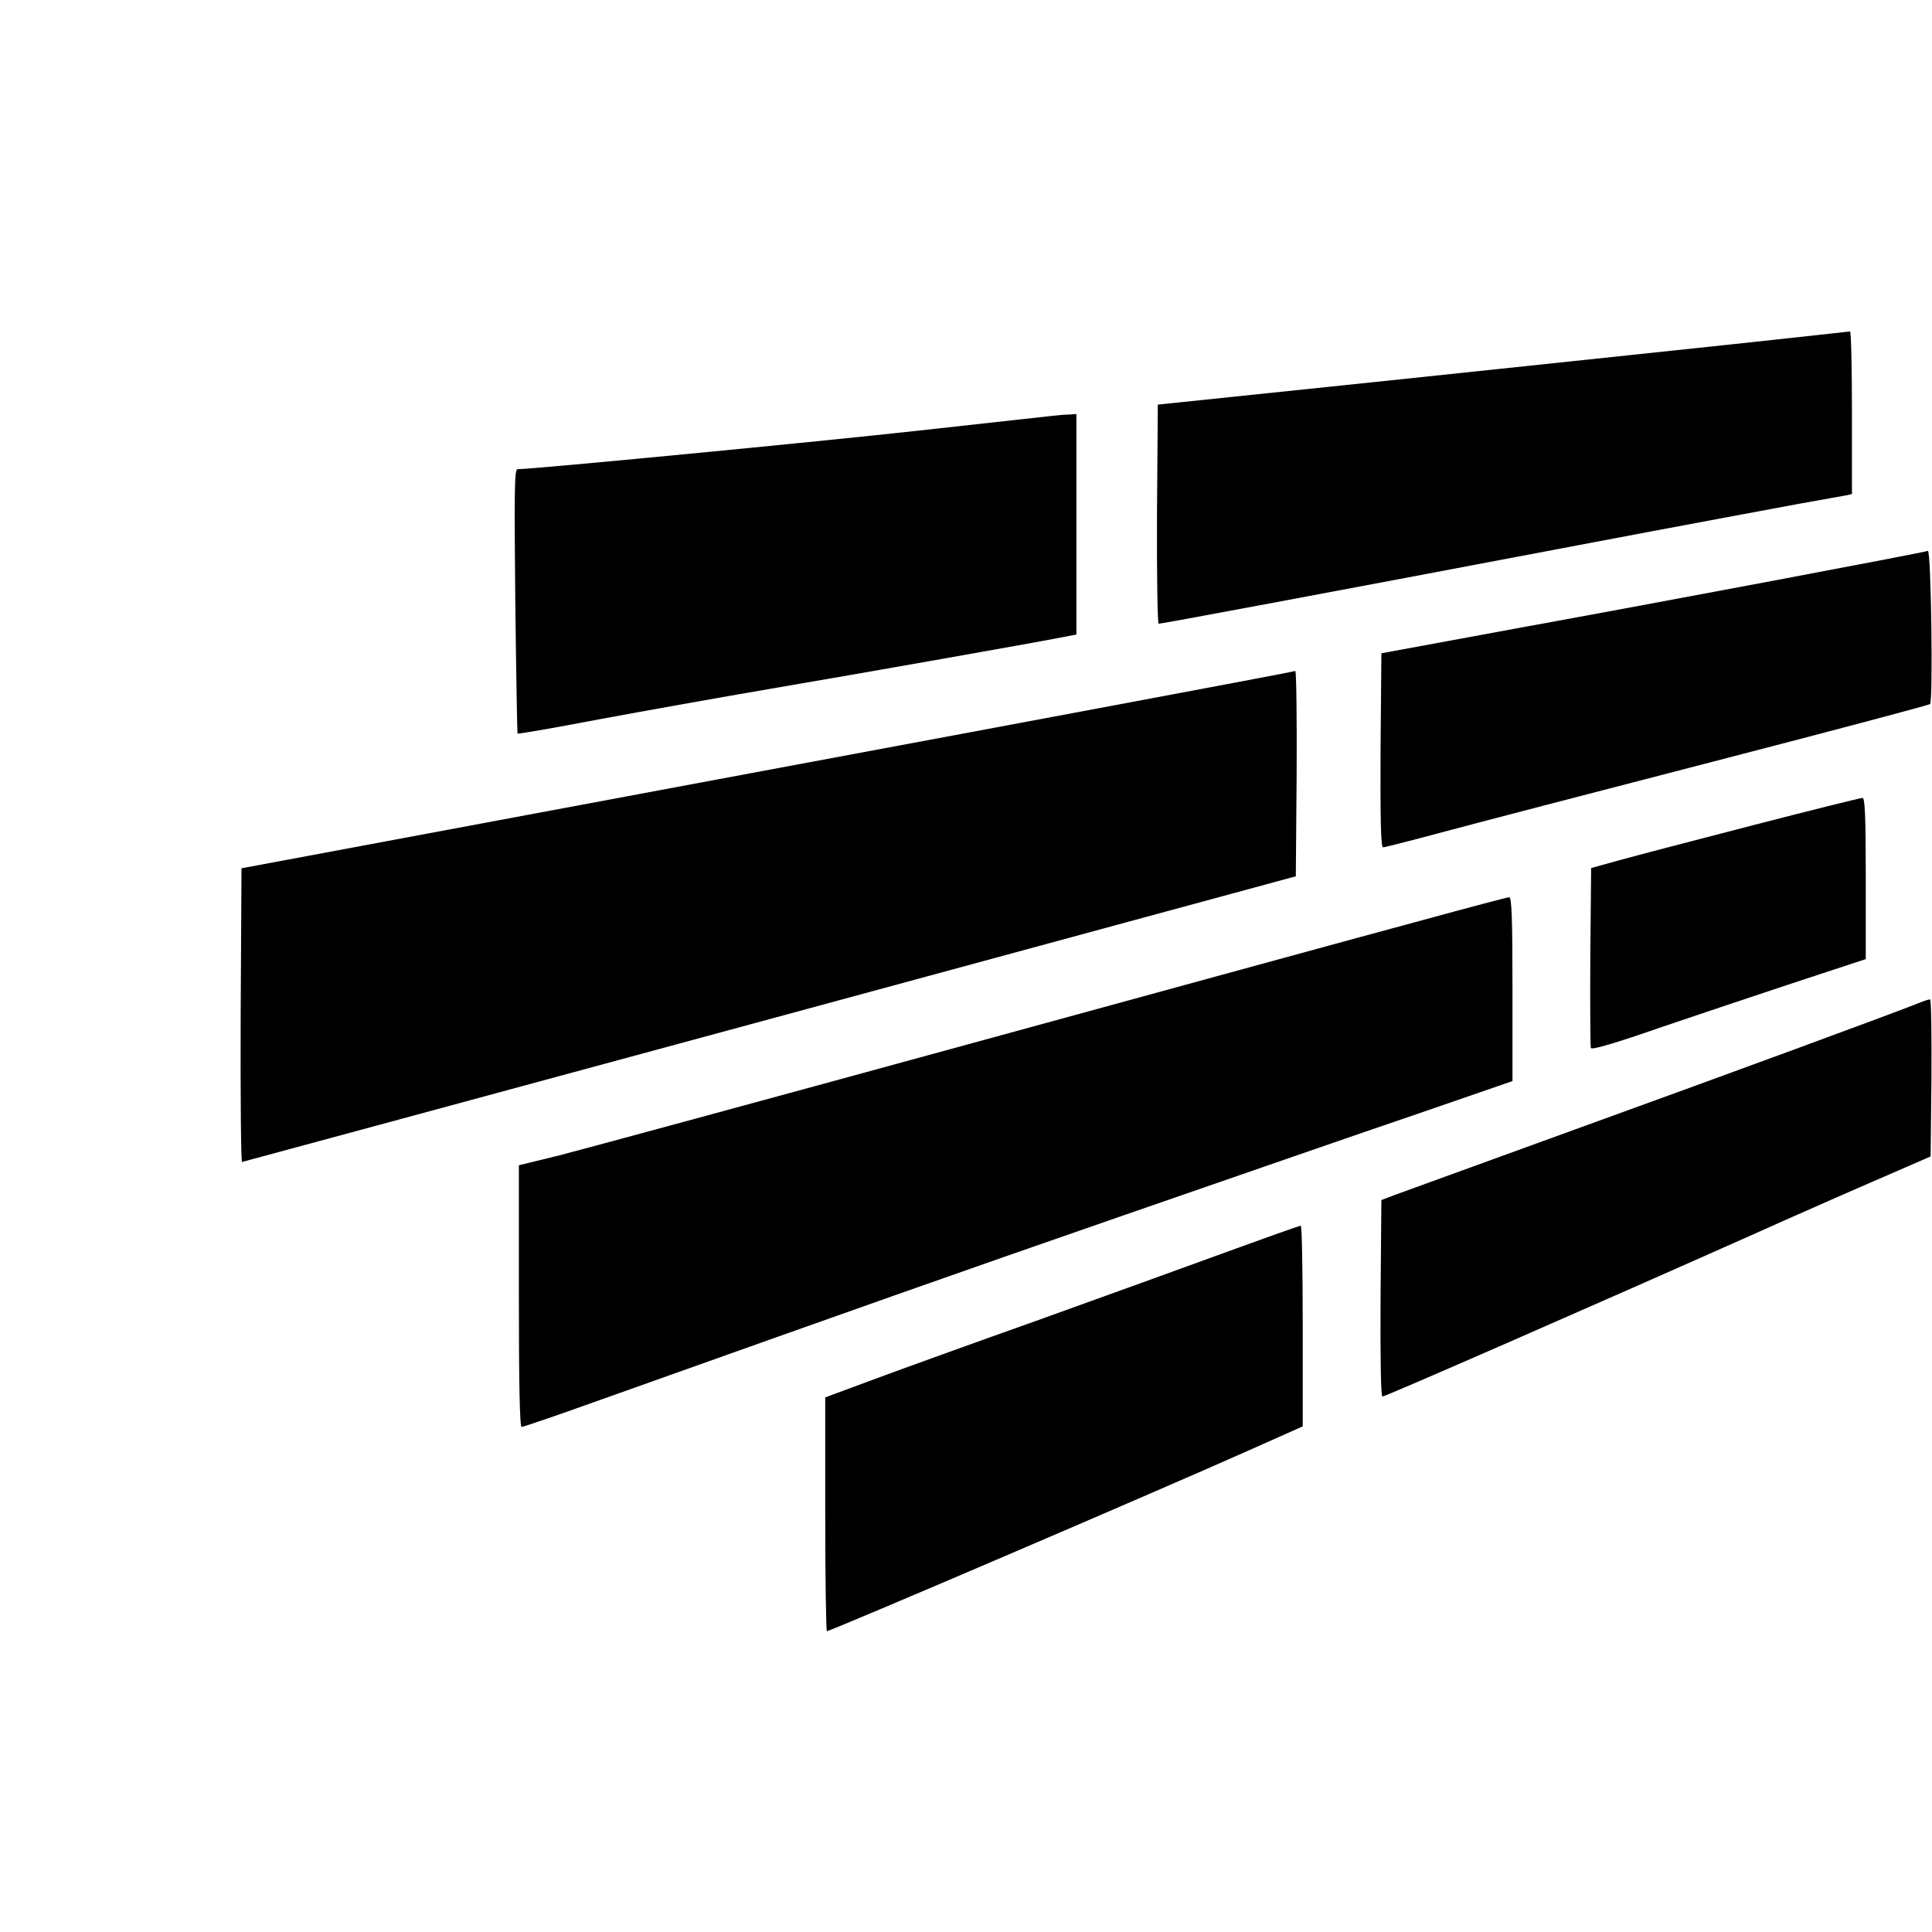
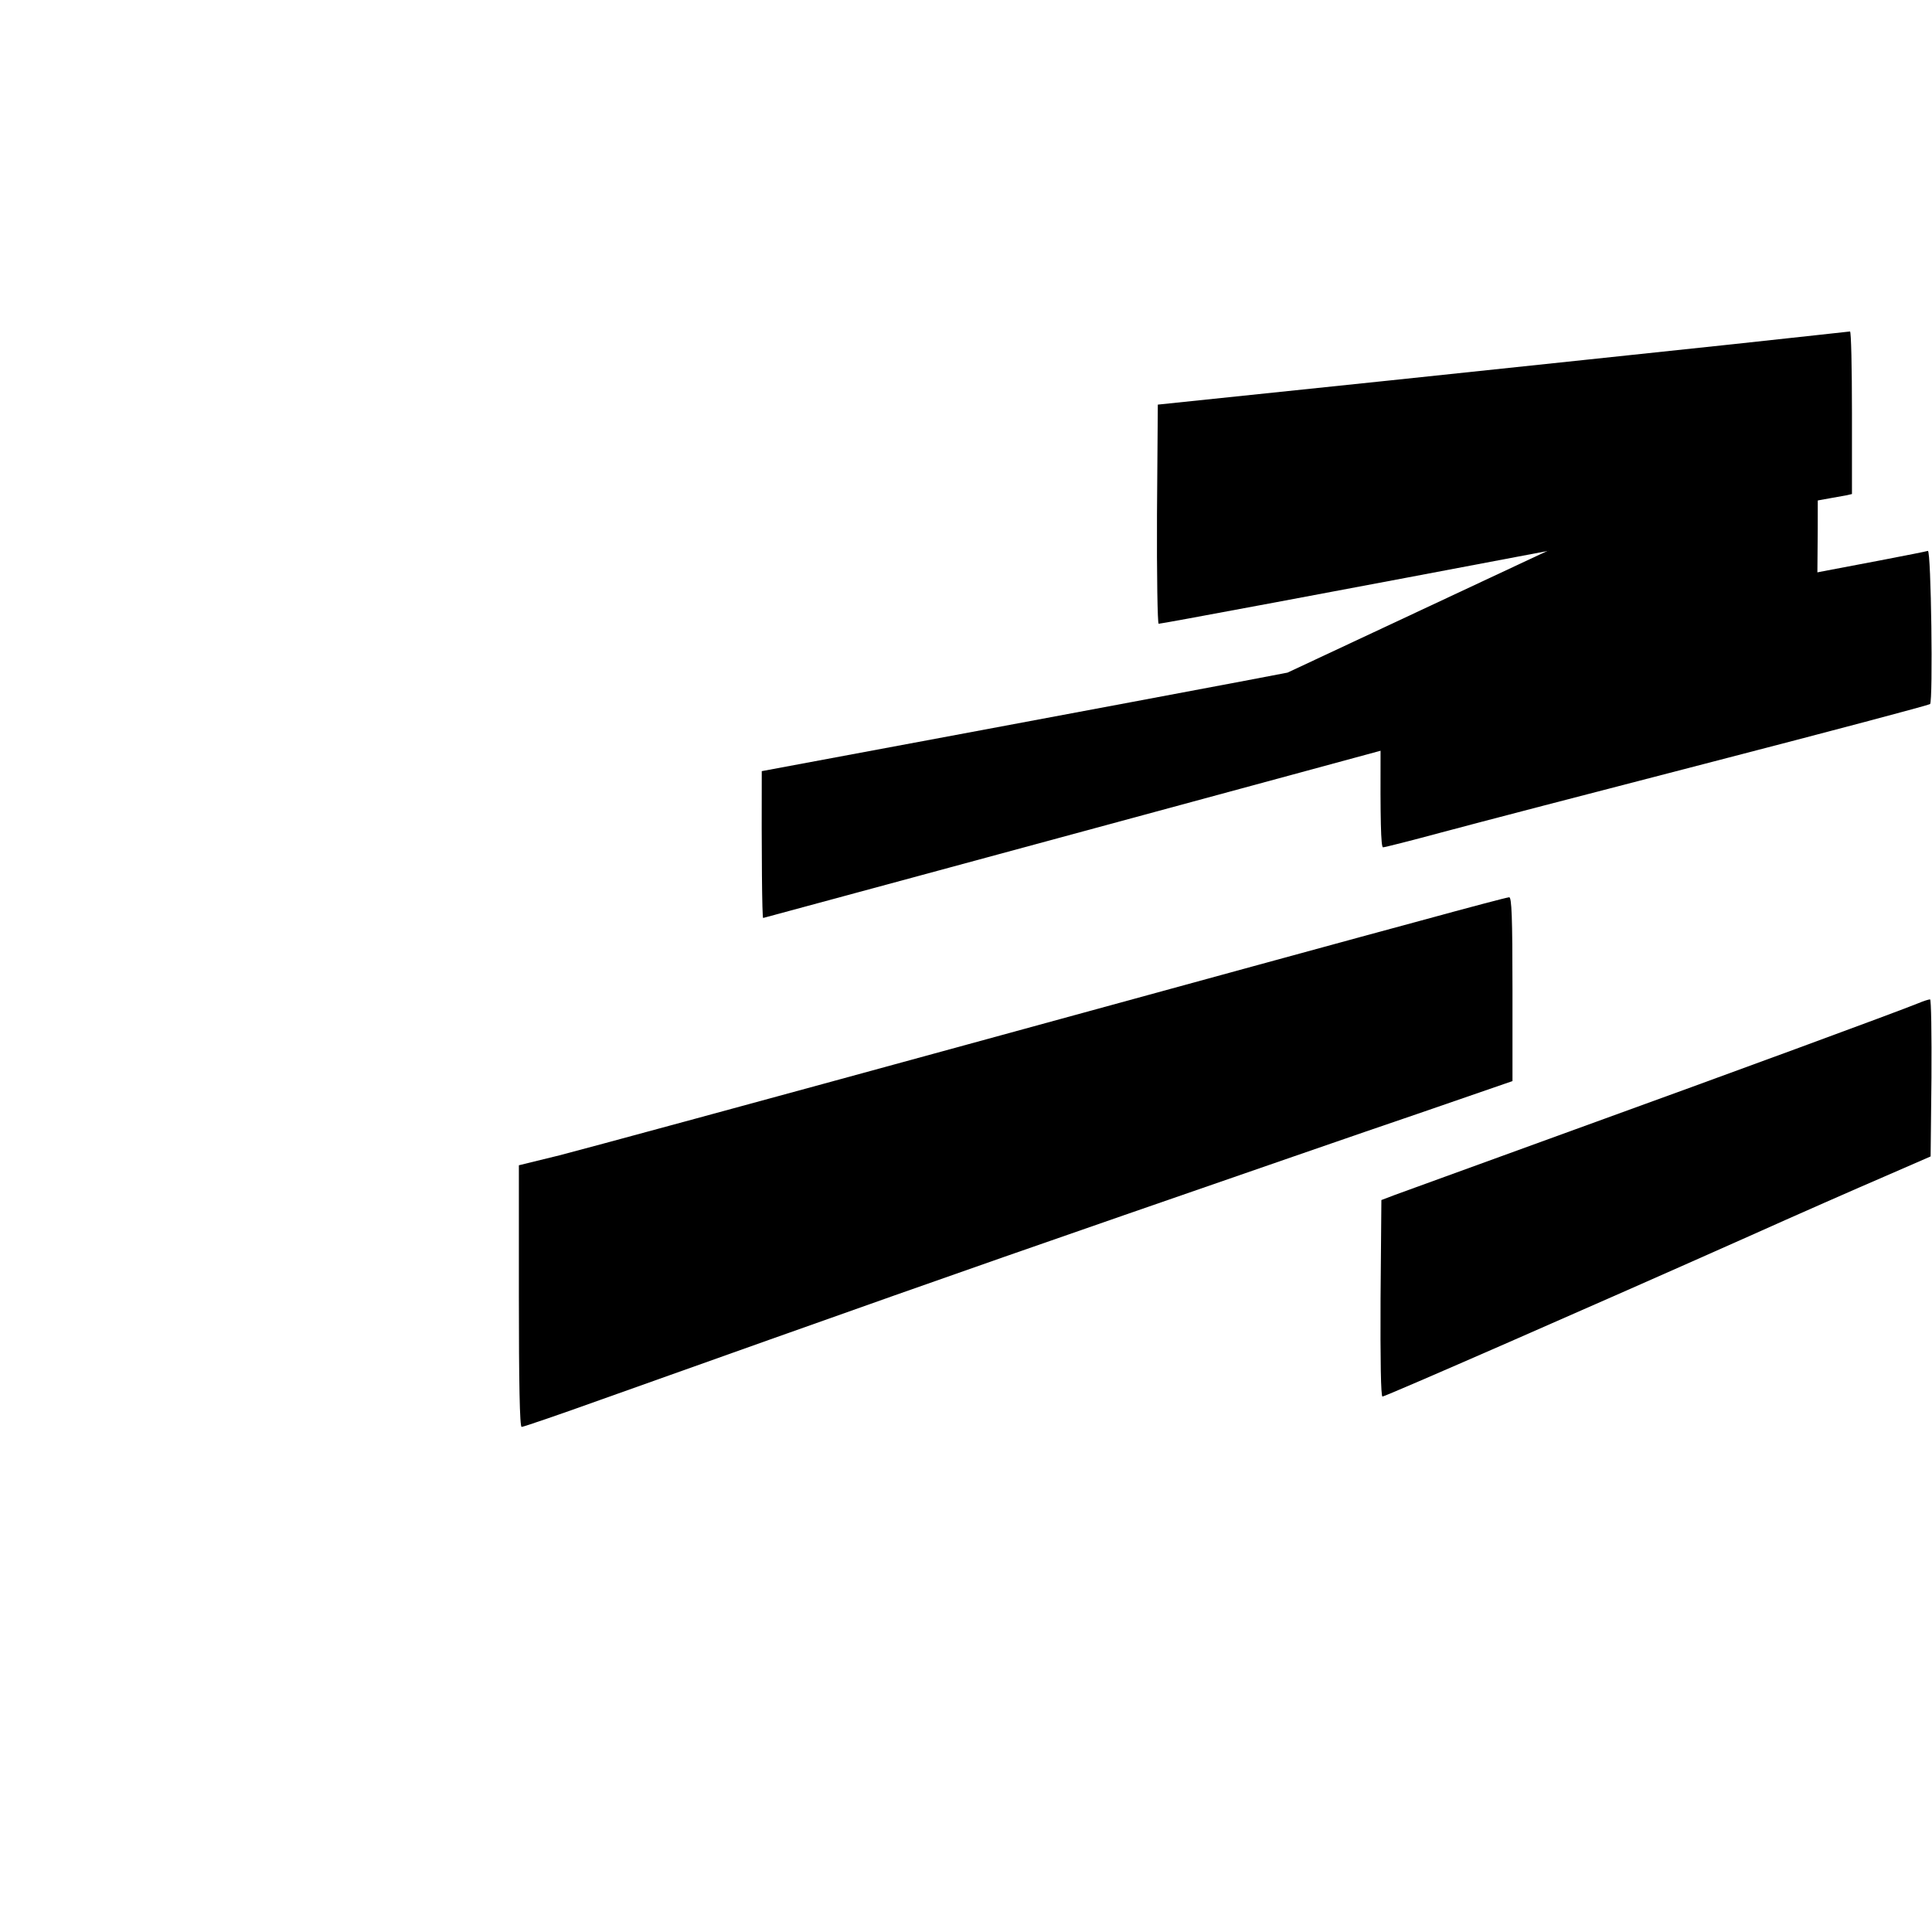
<svg xmlns="http://www.w3.org/2000/svg" version="1.0" width="700pt" height="700pt" viewBox="0 0 700 700" preserveAspectRatio="xMidYMid meet">
  <g transform="translate(0,700) scale(0.1,-0.1)" fill="#000000" stroke="none">
    <path d="M6280 5753 c-228 -24 -791 -84 -1250 -132 l-835 -87 -3 -397 c-1 -221 2 -397 6 -397 11 0 595 109 1517 284 363 69 725 136 805 151 80 14 155 28 168 30 l22 5 0 295 c0 162 -3 294 -7 294 -5 -1 -195 -21 -423 -46z" />
-     <path d="M3810 5493 c-19 -2 -235 -26 -480 -53 -360 -40 -1399 -140 -1455 -140 -11 0 -12 -77 -8 -477 3 -263 7 -479 8 -481 2 -2 135 21 297 52 161 30 442 80 623 111 335 57 957 167 1053 186 l52 10 0 400 0 399 -27 -2 c-16 0 -44 -3 -63 -5z" />
    <path d="M6985 5004 c-24 -8 -1002 -192 -1470 -277 l-510 -94 -3 -351 c-1 -248 1 -352 9 -352 6 0 101 24 212 54 111 30 553 145 982 256 429 111 783 205 788 209 11 11 4 558 -8 555z" />
-     <path d="M4665 4563 c-11 -3 -868 -164 -1905 -357 l-1885 -352 -3 -532 c-1 -293 1 -532 5 -532 5 1 865 234 1913 518 l1905 517 3 373 c1 204 -1 371 -5 371 -5 -1 -17 -4 -28 -6z" />
-     <path d="M6355 4011 c-209 -54 -427 -111 -485 -127 l-105 -29 -3 -320 c-1 -176 0 -325 2 -332 3 -8 88 17 263 78 142 48 365 123 496 166 l237 78 0 292 c0 228 -3 293 -12 292 -7 0 -184 -44 -393 -98z" />
+     <path d="M4665 4563 c-11 -3 -868 -164 -1905 -357 c-1 -293 1 -532 5 -532 5 1 865 234 1913 518 l1905 517 3 373 c1 204 -1 371 -5 371 -5 -1 -17 -4 -28 -6z" />
    <path d="M5150 3665 c-168 -45 -906 -247 -1640 -448 -734 -201 -1401 -382 -1483 -403 l-147 -36 0 -474 c0 -311 3 -474 10 -474 6 0 135 44 288 99 955 340 1251 445 1897 669 396 137 874 303 1063 367 l342 118 0 334 c0 260 -3 333 -12 332 -7 0 -150 -38 -318 -84z" />
    <path d="M6950 3365 c-84 -34 -682 -254 -1240 -456 -333 -121 -627 -228 -655 -238 l-50 -19 -3 -356 c-1 -224 1 -356 7 -356 10 0 767 331 1326 580 176 79 397 176 490 216 l170 74 3 285 c1 157 -1 285 -5 284 -5 0 -24 -6 -43 -14z" />
-     <path d="M4450 2466 c-140 -51 -446 -162 -680 -246 -234 -83 -505 -181 -602 -217 l-178 -66 0 -423 c0 -233 3 -424 6 -424 14 0 1197 507 1522 652 l202 90 0 364 c0 200 -3 364 -7 363 -5 0 -123 -42 -263 -93z" />
  </g>
</svg>